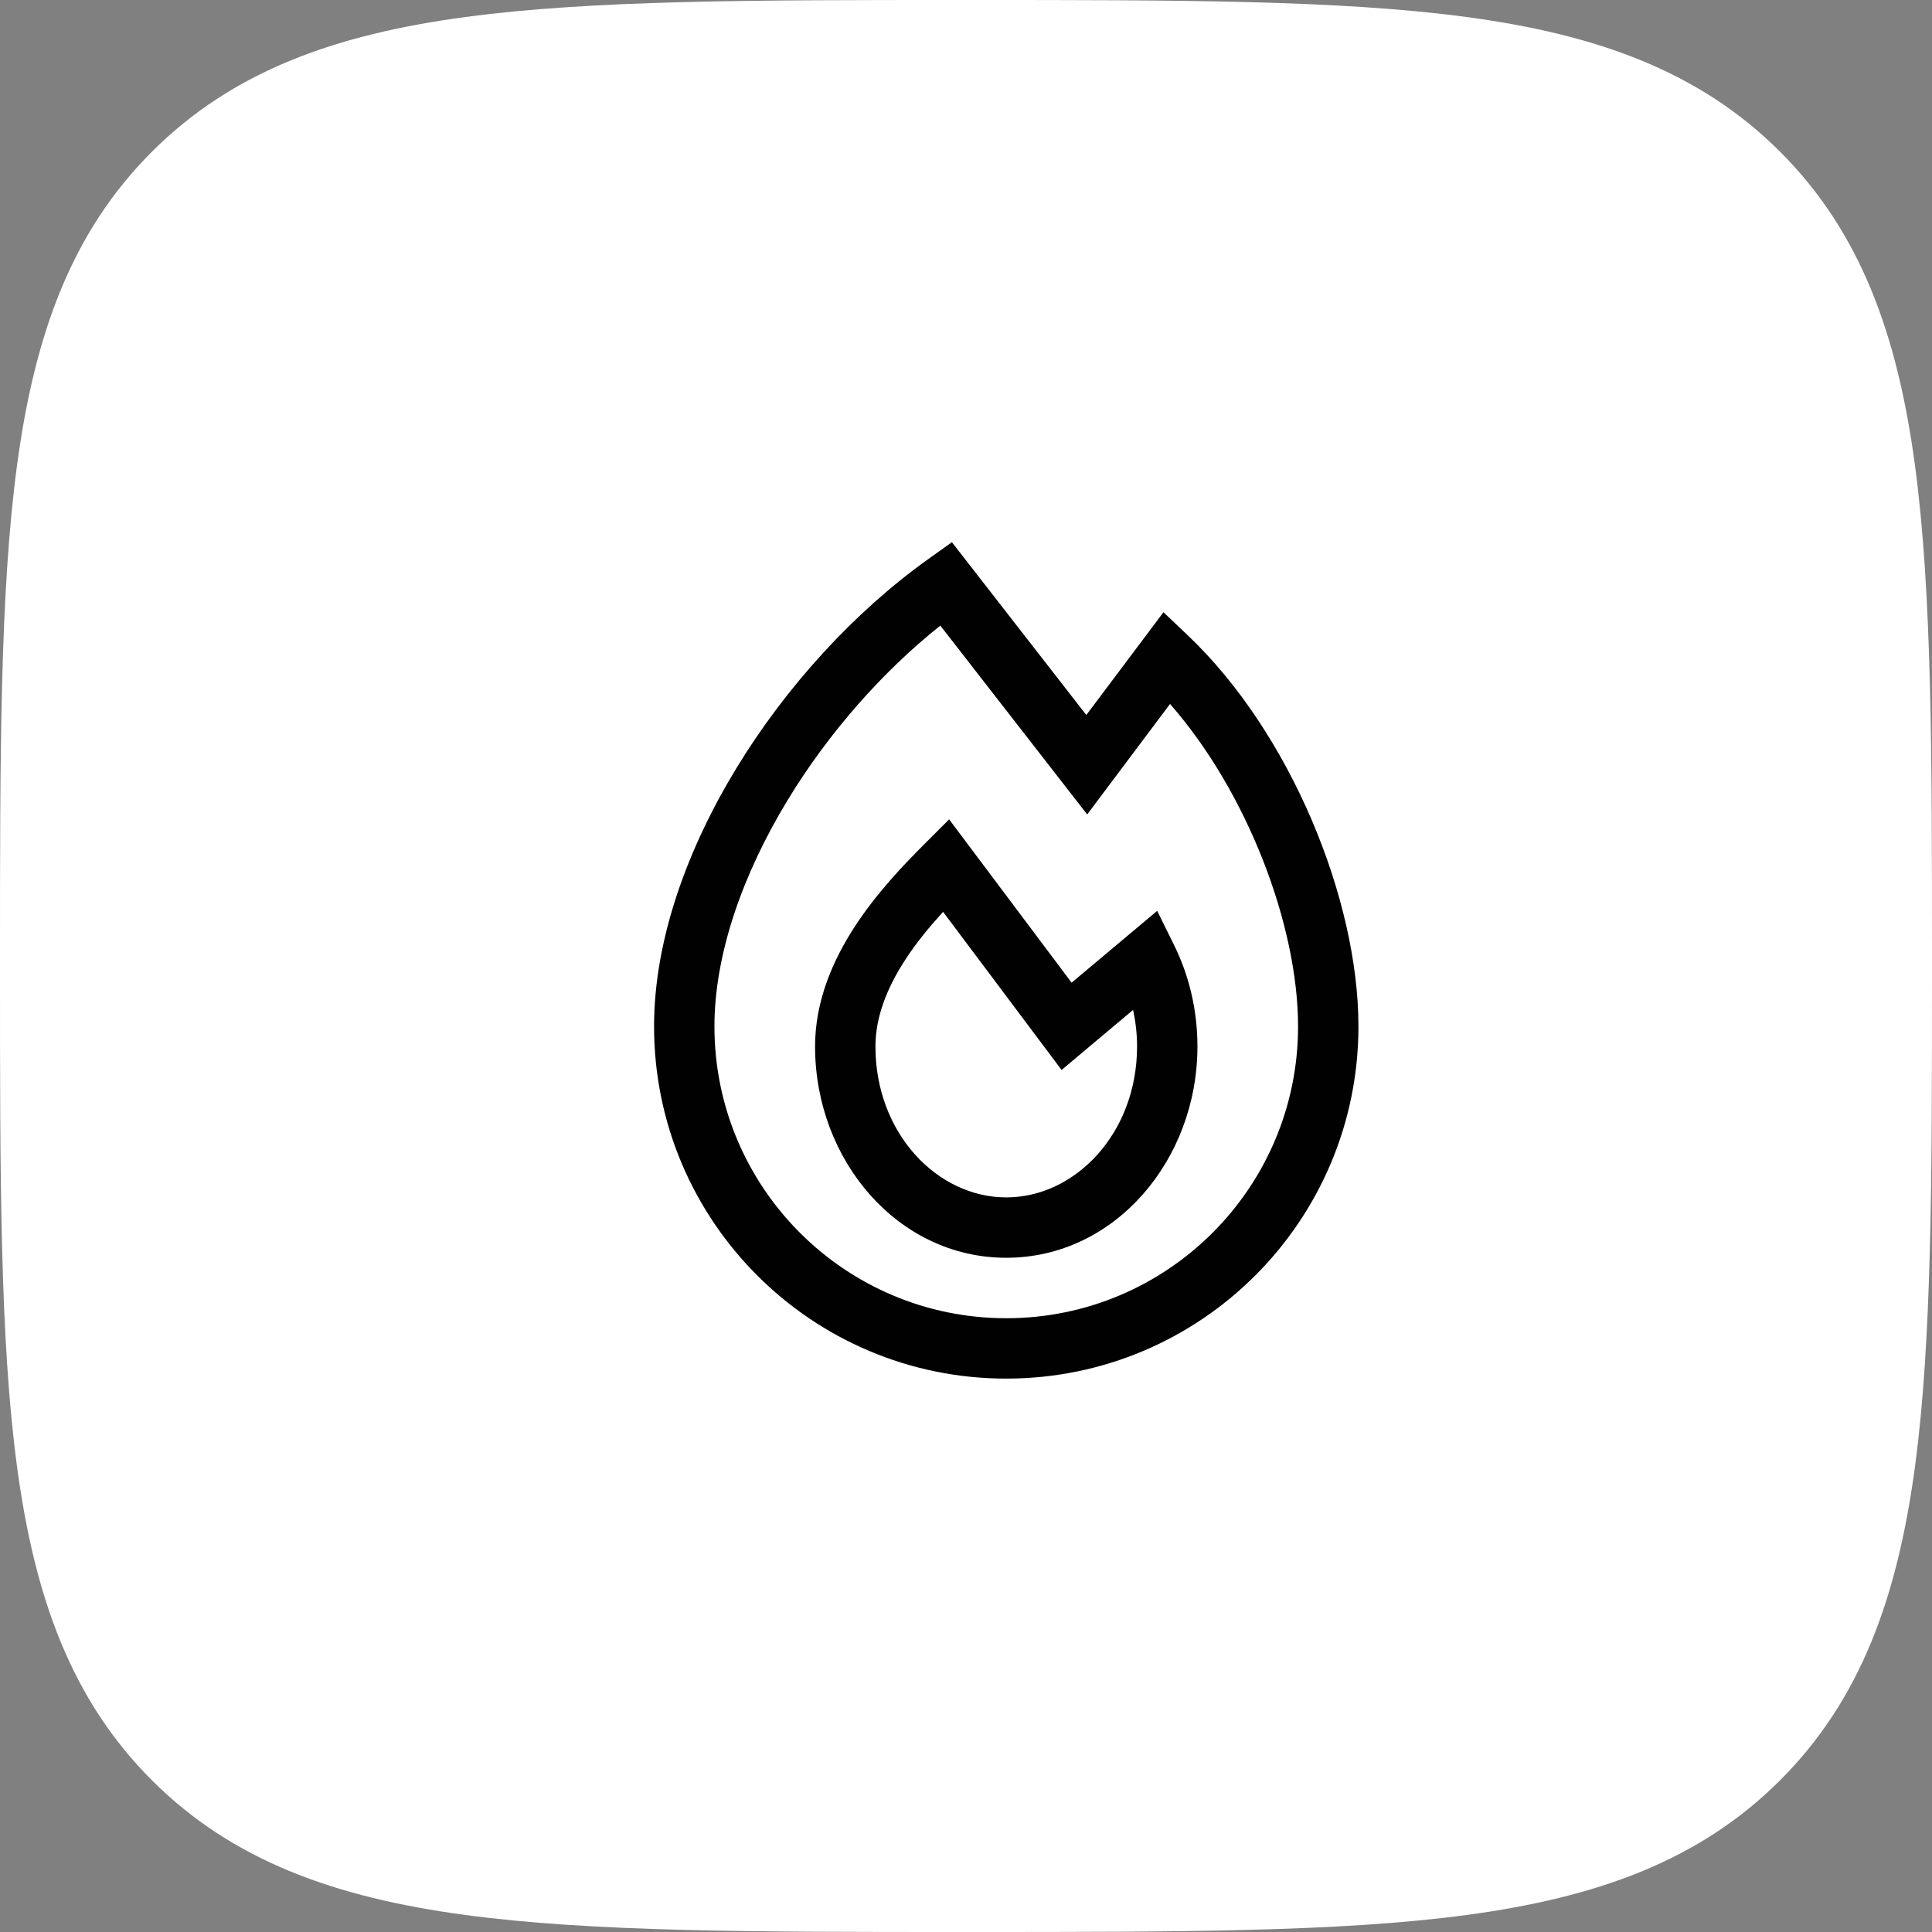
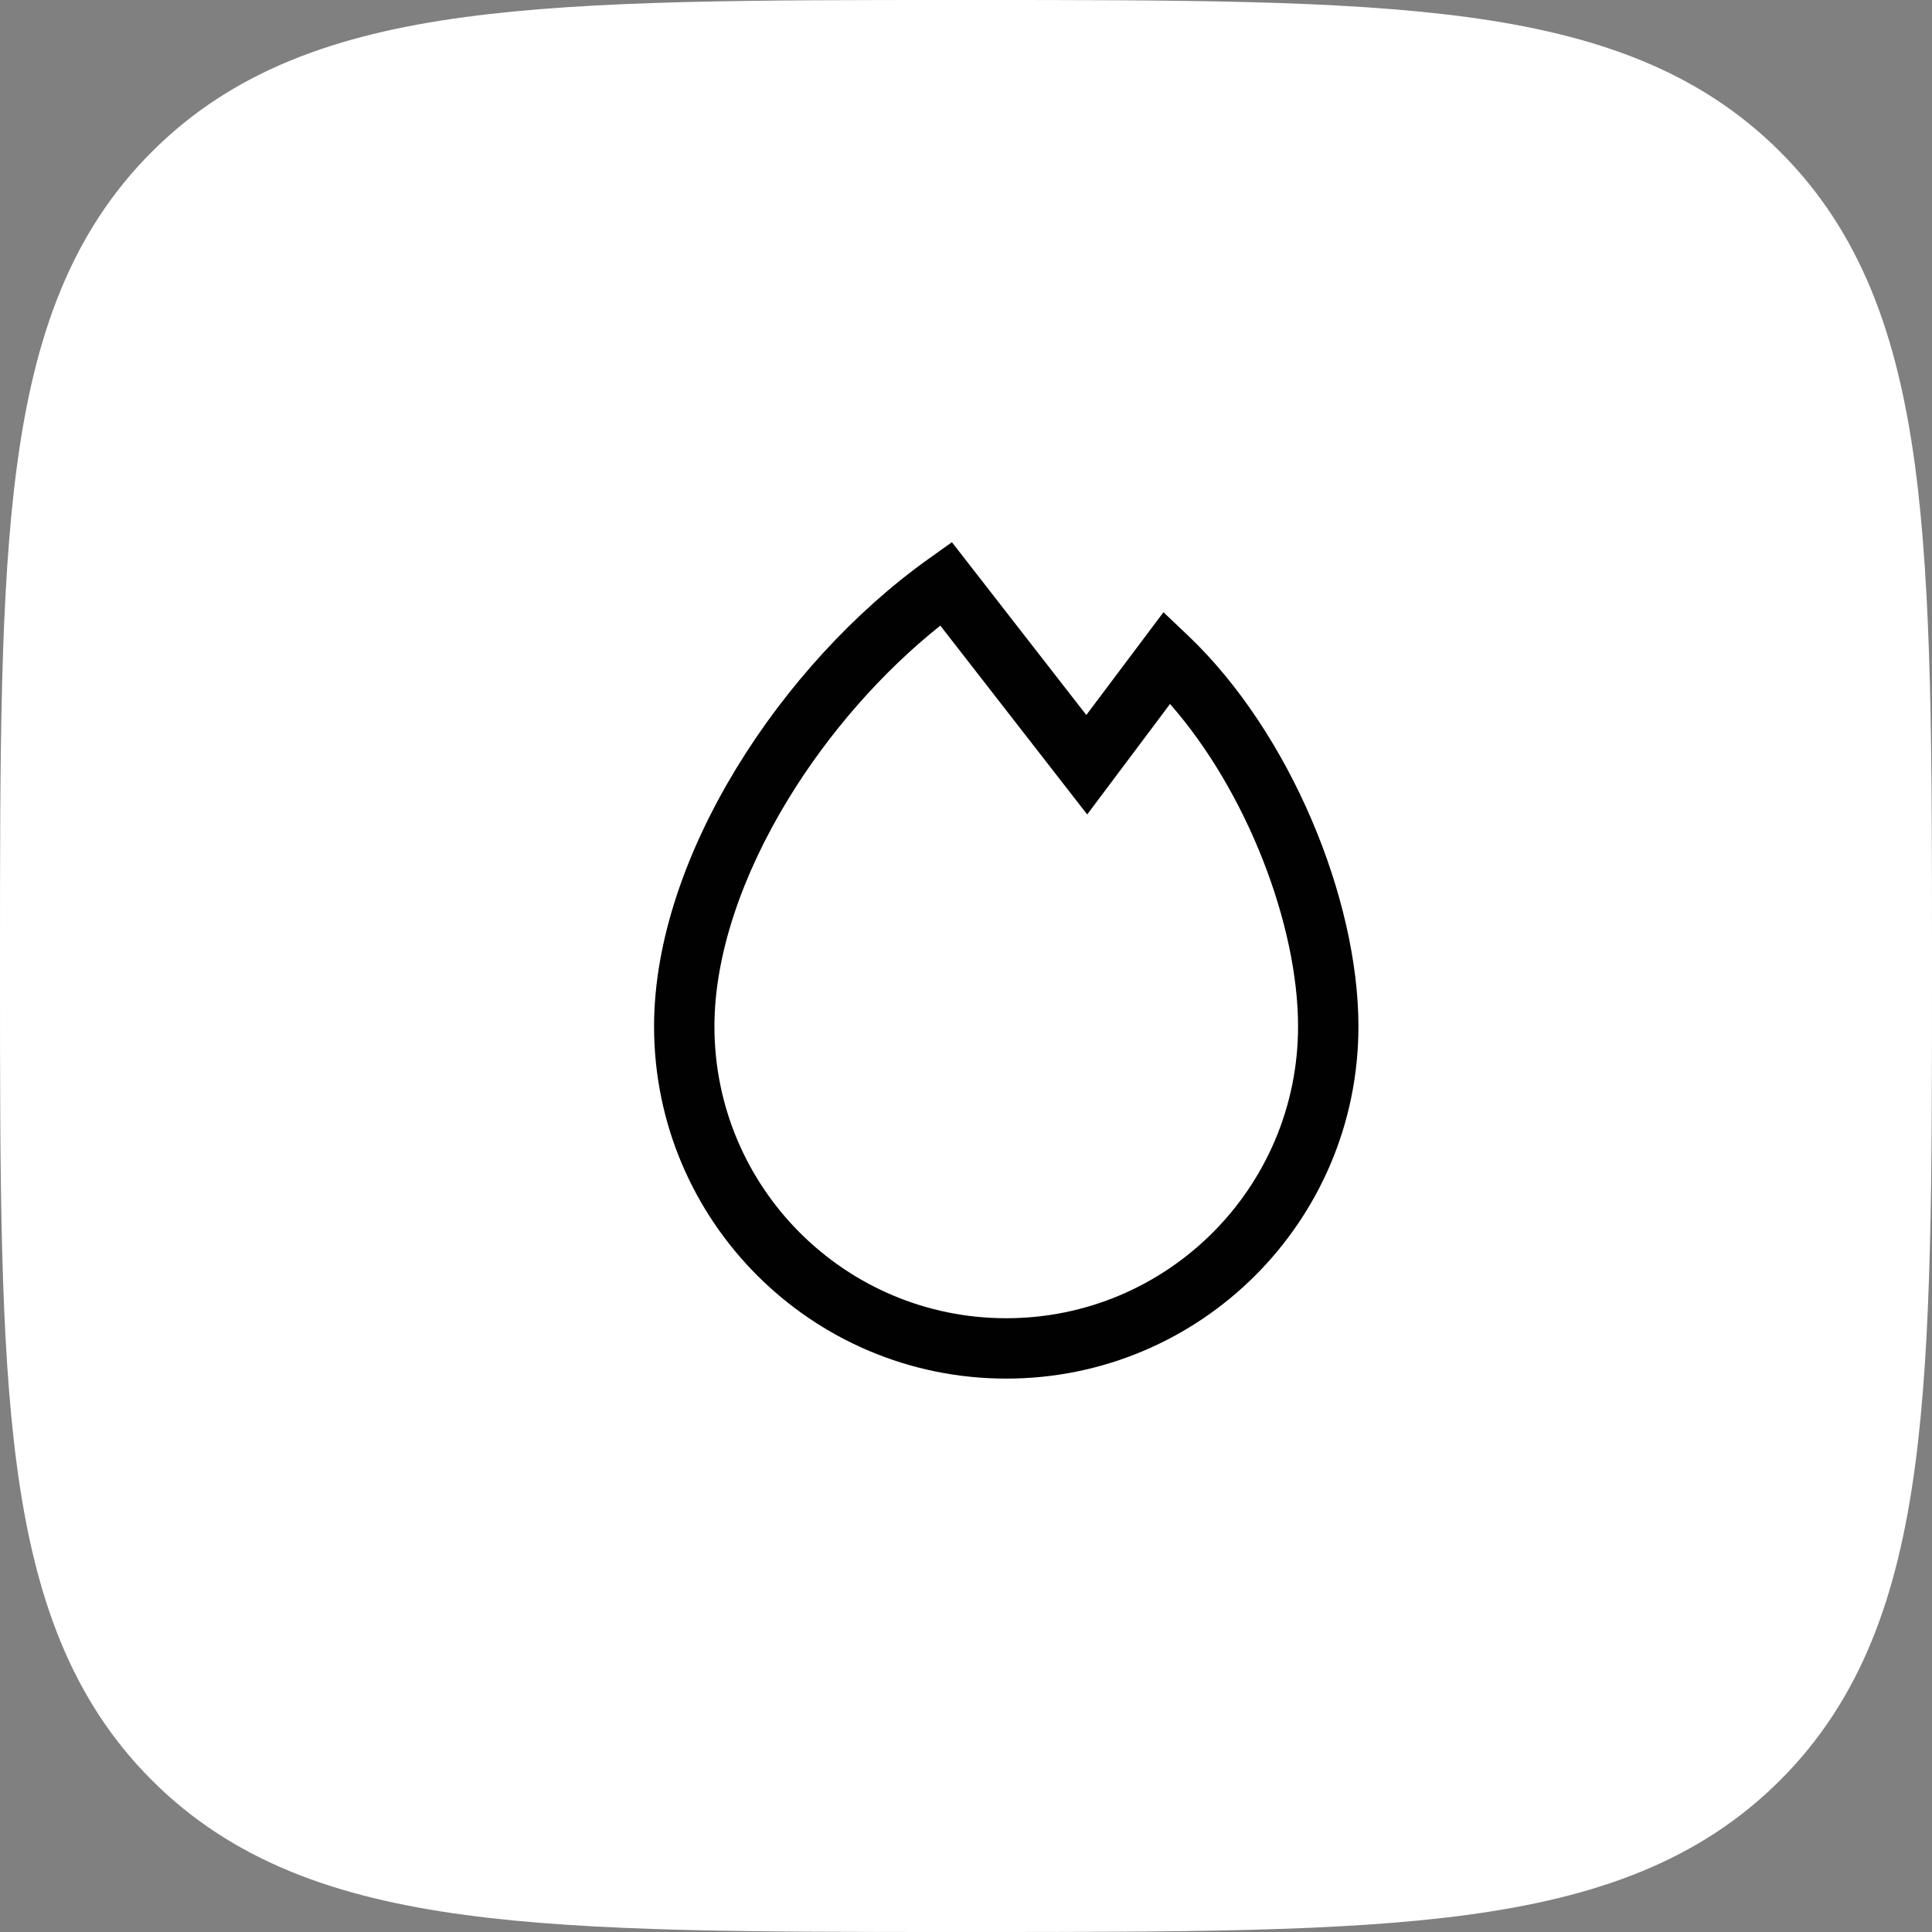
<svg xmlns="http://www.w3.org/2000/svg" fill="none" height="100%" overflow="visible" preserveAspectRatio="none" style="display: block;" viewBox="0 0 48 48" width="100%">
  <rect x="0" y="0" width="48" height="48" fill="#808080" stroke="none" />
  <g id="Group 1171279805">
    <path d="M24.134 3.48433e-07H23.866C18.737 -2.30662e-05 14.708 -4.64044e-05 11.562 0.423C8.339 0.856 5.781 1.762 3.772 3.772C1.762 5.781 0.856 8.339 0.423 11.562C-4.64044e-05 14.708 -2.30662e-05 18.737 3.48433e-07 23.866V24.134C-2.30662e-05 29.263 -4.64044e-05 33.292 0.423 36.438C0.856 39.661 1.762 42.219 3.772 44.228C5.781 46.238 8.339 47.144 11.562 47.577C14.708 48 18.737 48 23.866 48H24.134C29.263 48 33.292 48 36.438 47.577C39.661 47.144 42.219 46.238 44.228 44.228C46.238 42.219 47.144 39.661 47.577 36.438C48 33.292 48 29.263 48 24.134V23.866C48 18.737 48 14.708 47.577 11.562C47.144 8.339 46.238 5.781 44.228 3.772C42.219 1.762 39.661 0.856 36.438 0.423C33.292 -4.64044e-05 29.263 -2.30662e-05 24.134 3.48433e-07Z" fill="white" id="Vector" />
    <g id="Frame">
      <path d="M32.25 25.501C32.25 22.992 30.986 19.672 29.069 17.49L27.011 20.235L23.362 15.543C21.918 16.693 20.584 18.211 19.578 19.863C18.436 21.738 17.75 23.729 17.75 25.501C17.75 29.505 20.996 32.751 25 32.751C29.004 32.751 32.25 29.505 32.25 25.501ZM33.75 25.501C33.75 30.334 29.832 34.251 25 34.251C20.168 34.251 16.25 30.334 16.25 25.501C16.25 23.368 17.064 21.107 18.297 19.083C19.533 17.053 21.227 15.201 23.064 13.889L23.65 13.471L26.989 17.764L28.906 15.211L29.517 15.791C32.057 18.206 33.75 22.335 33.75 25.501Z" fill="#010101" id="Vector (Stroke)" />
-       <path d="M28.25 25.999C28.25 25.685 28.214 25.381 28.151 25.091L26.375 26.583L23.431 22.655C23.107 23.009 22.781 23.401 22.503 23.826C22.047 24.523 21.75 25.255 21.75 25.999C21.75 28.156 23.286 29.749 25 29.749C26.714 29.749 28.25 28.156 28.25 25.999ZM29.75 25.999C29.75 28.813 27.704 31.249 25 31.249C22.296 31.249 20.25 28.813 20.25 25.999C20.25 24.855 20.703 23.837 21.247 23.005C21.792 22.172 22.464 21.474 22.97 20.968L23.581 20.357L26.624 24.414L28.75 22.63L29.173 23.487C29.542 24.236 29.75 25.093 29.75 25.999Z" fill="#010101" id="Vector (Stroke)_2" />
    </g>
  </g>
</svg>